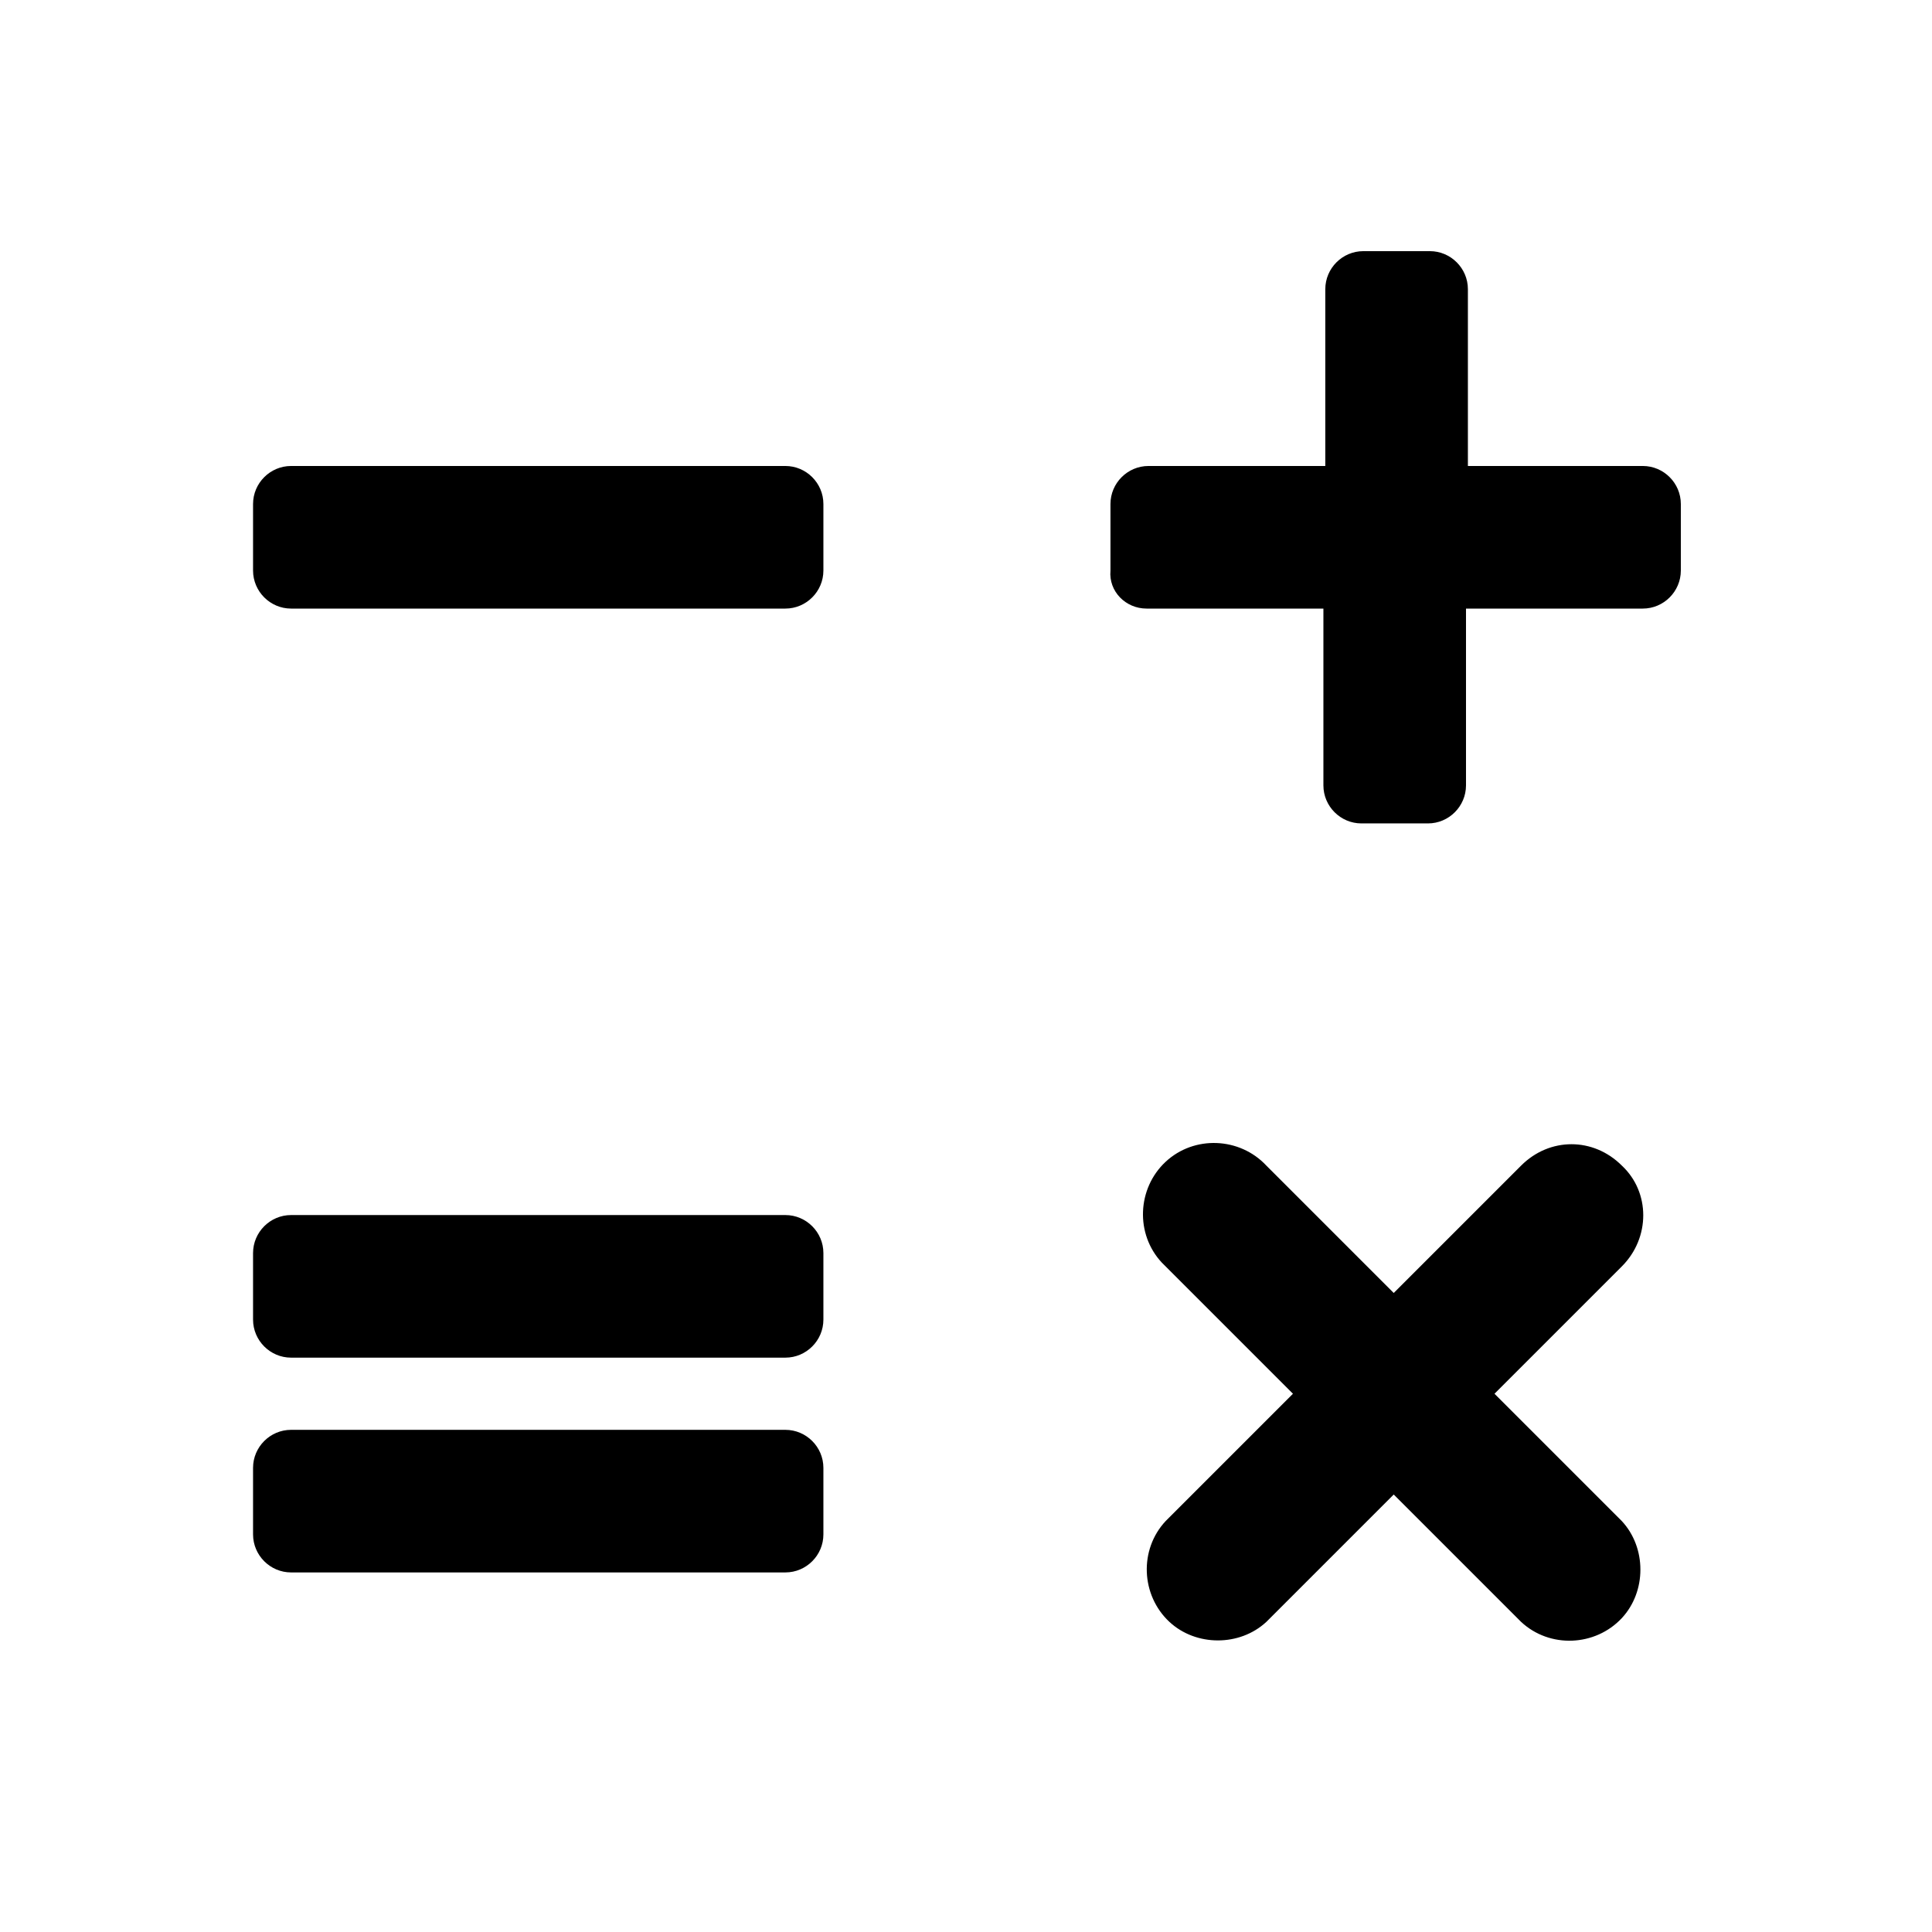
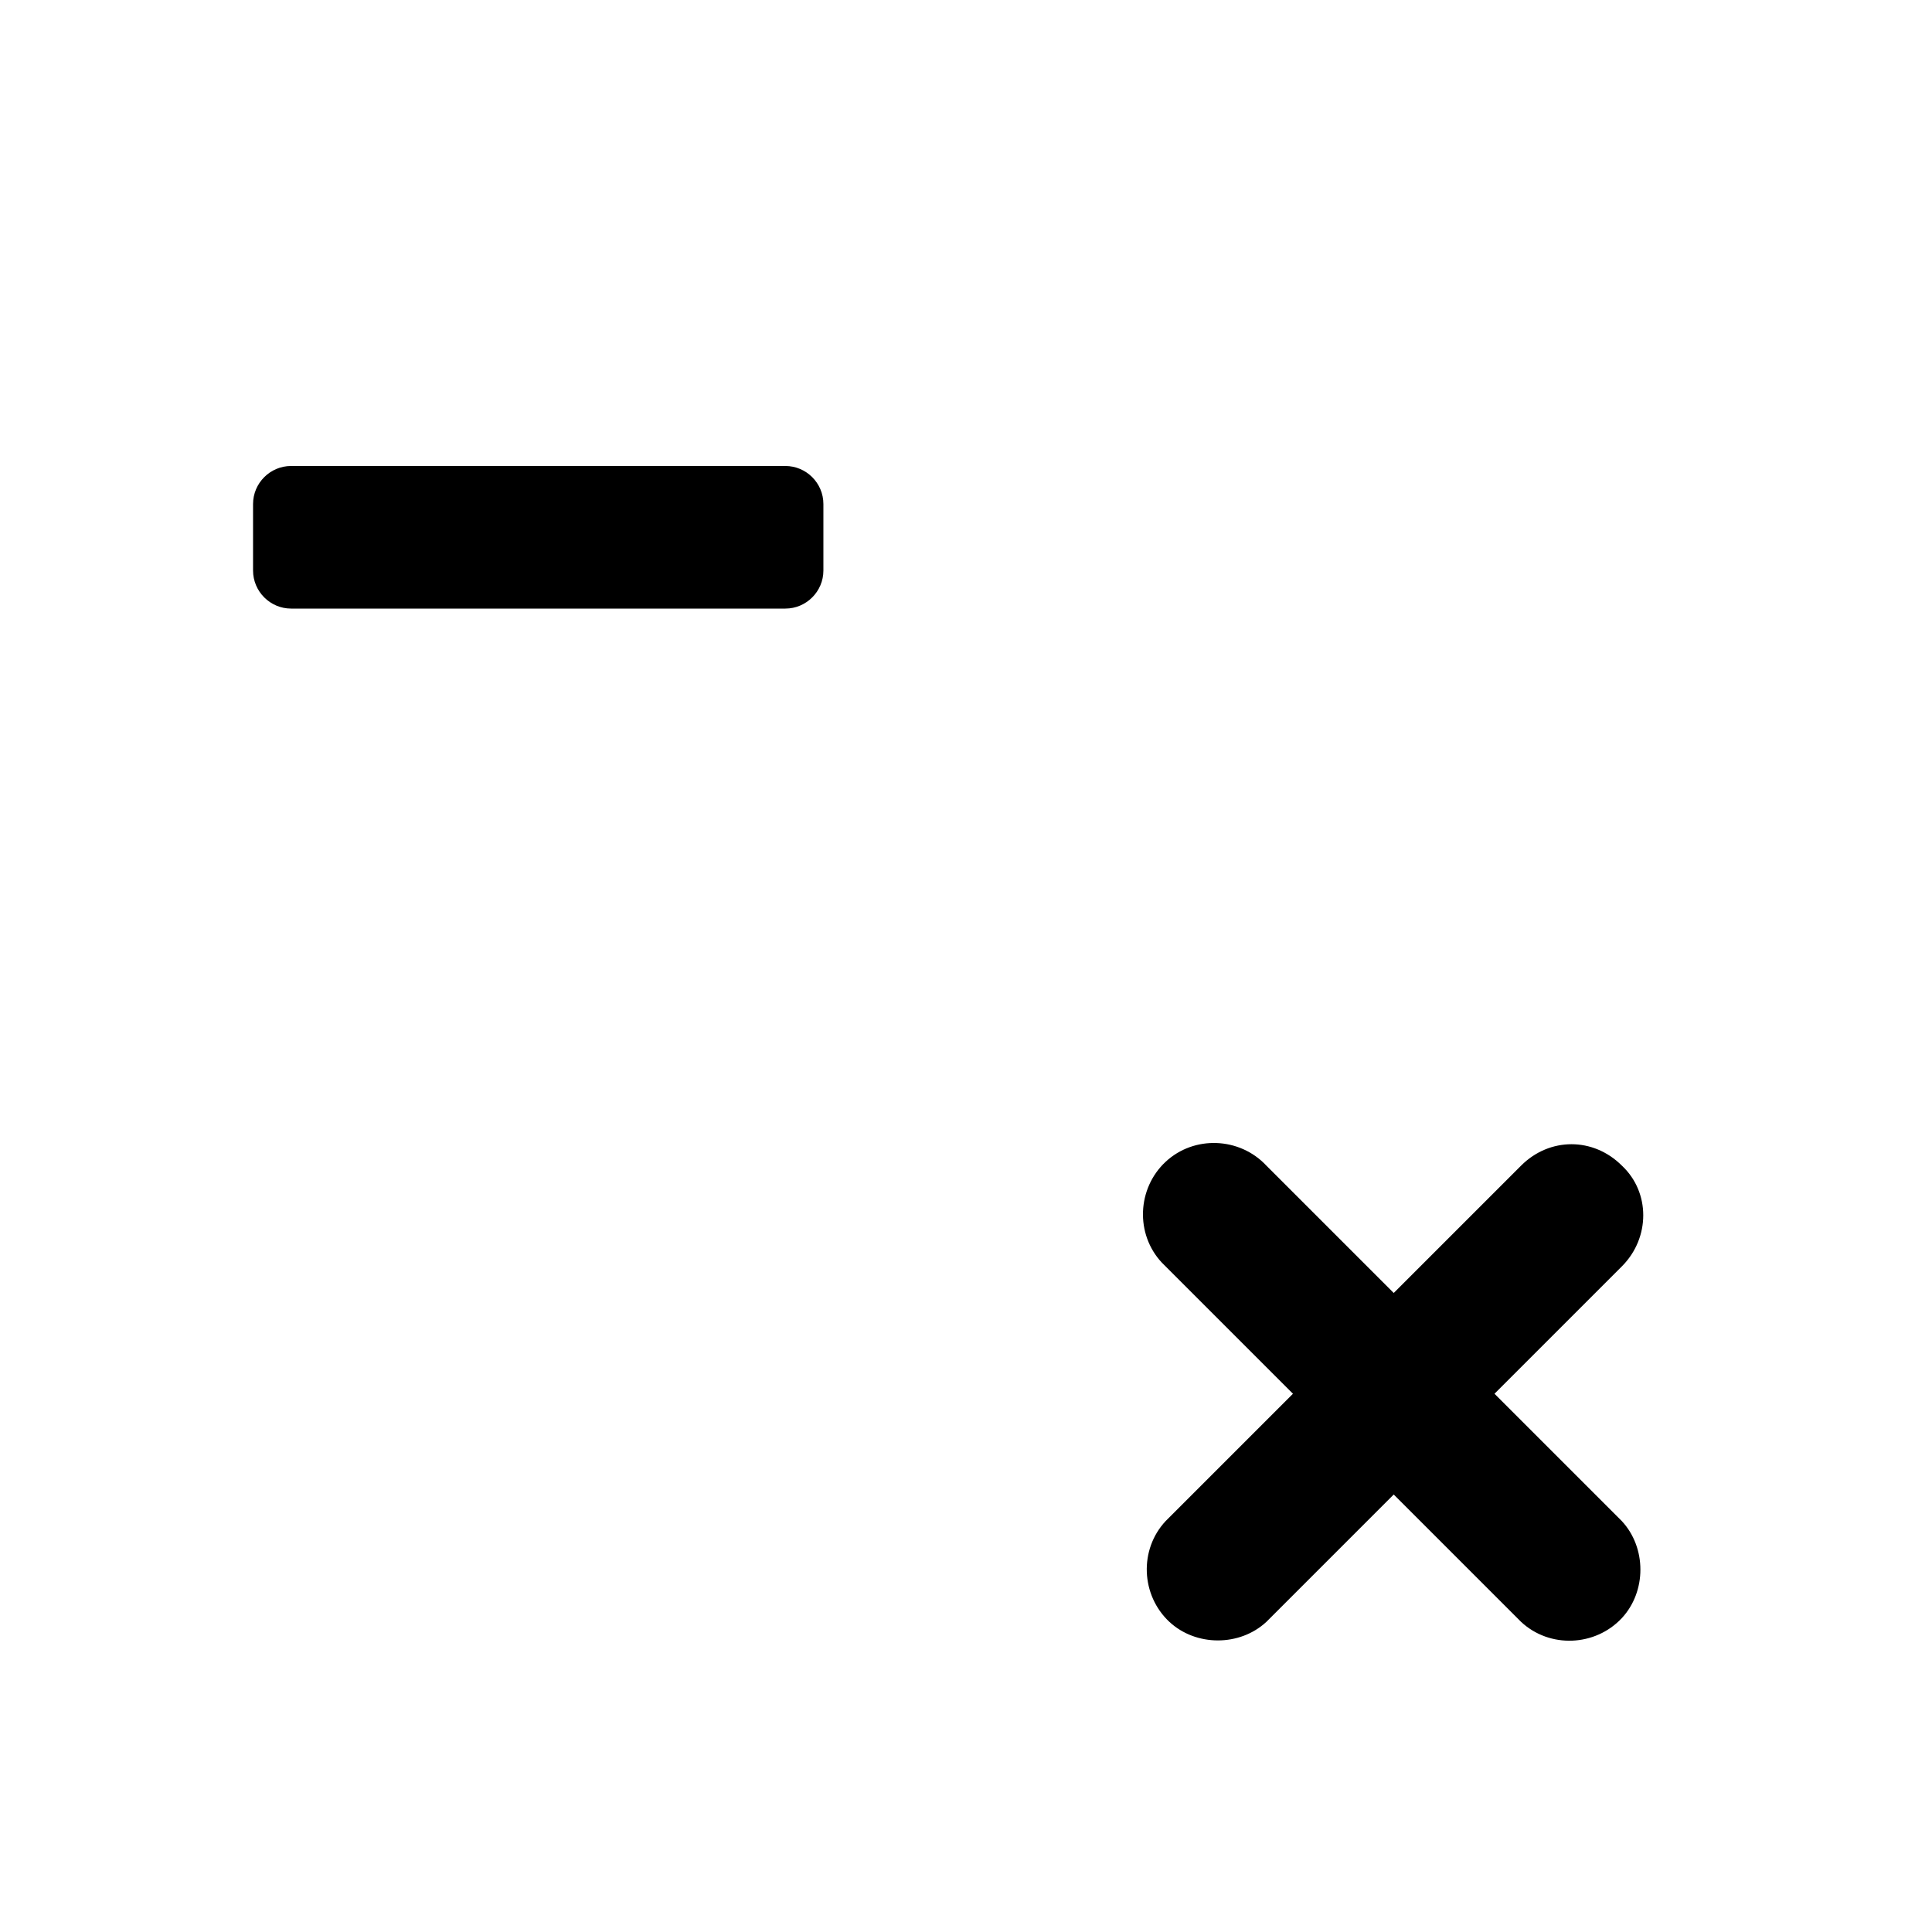
<svg xmlns="http://www.w3.org/2000/svg" fill="#000000" width="800px" height="800px" version="1.1" viewBox="144 144 512 512">
  <g>
-     <path d="m447.86 305.28h46.855v46.855c0 5.543 4.535 10.078 10.078 10.078h17.633c5.543 0 10.078-4.535 10.078-10.078v-46.855h46.855c5.543 0 10.078-4.535 10.078-10.078v-17.633c0-5.543-4.535-10.078-10.078-10.078h-46.352v-46.855c0-5.543-4.535-10.078-10.078-10.078h-17.633c-5.543 0-10.078 4.535-10.078 10.078v46.855h-46.855c-5.543 0-10.078 4.535-10.078 10.078v17.633c-0.5 5.543 4.035 10.078 9.574 10.078z" />
    <path d="m573.81 452.9c-7.559-7.559-19.145-7.559-26.703 0l-33.754 33.754-33.754-33.754c-7.055-7.559-19.145-8.062-26.703-1.008-7.559 7.055-8.062 19.145-1.008 26.703 0.504 0.504 0.504 0.504 1.008 1.008l33.754 33.754-33.754 33.754c-7.055 7.559-6.551 19.648 1.008 26.703 7.055 6.551 18.641 6.551 25.695 0l33.754-33.754 33.754 33.754c7.559 7.055 19.648 6.551 26.703-1.008 6.551-7.055 6.551-18.641 0-25.695l-33.754-33.754 33.754-33.754c7.559-7.559 7.559-19.648 0-26.703z" />
-     <path d="m221.14 503.79h130.99c5.543 0 10.078-4.535 10.078-10.078v-17.633c0-5.543-4.535-10.078-10.078-10.078h-130.99c-5.543 0-10.078 4.535-10.078 10.078v17.633c0.004 5.543 4.539 10.078 10.078 10.078z" />
-     <path d="m221.14 560.71h130.99c5.543 0 10.078-4.535 10.078-10.078v-17.633c0-5.543-4.535-10.078-10.078-10.078h-130.99c-5.543 0-10.078 4.535-10.078 10.078v17.633c0.004 5.543 4.539 10.078 10.078 10.078z" />
    <path d="m221.14 305.28h130.99c5.543 0 10.078-4.535 10.078-10.078v-17.633c0-5.543-4.535-10.078-10.078-10.078h-130.99c-5.543 0-10.078 4.535-10.078 10.078v17.633c0.004 5.543 4.539 10.078 10.078 10.078z" />
  </g>
</svg>